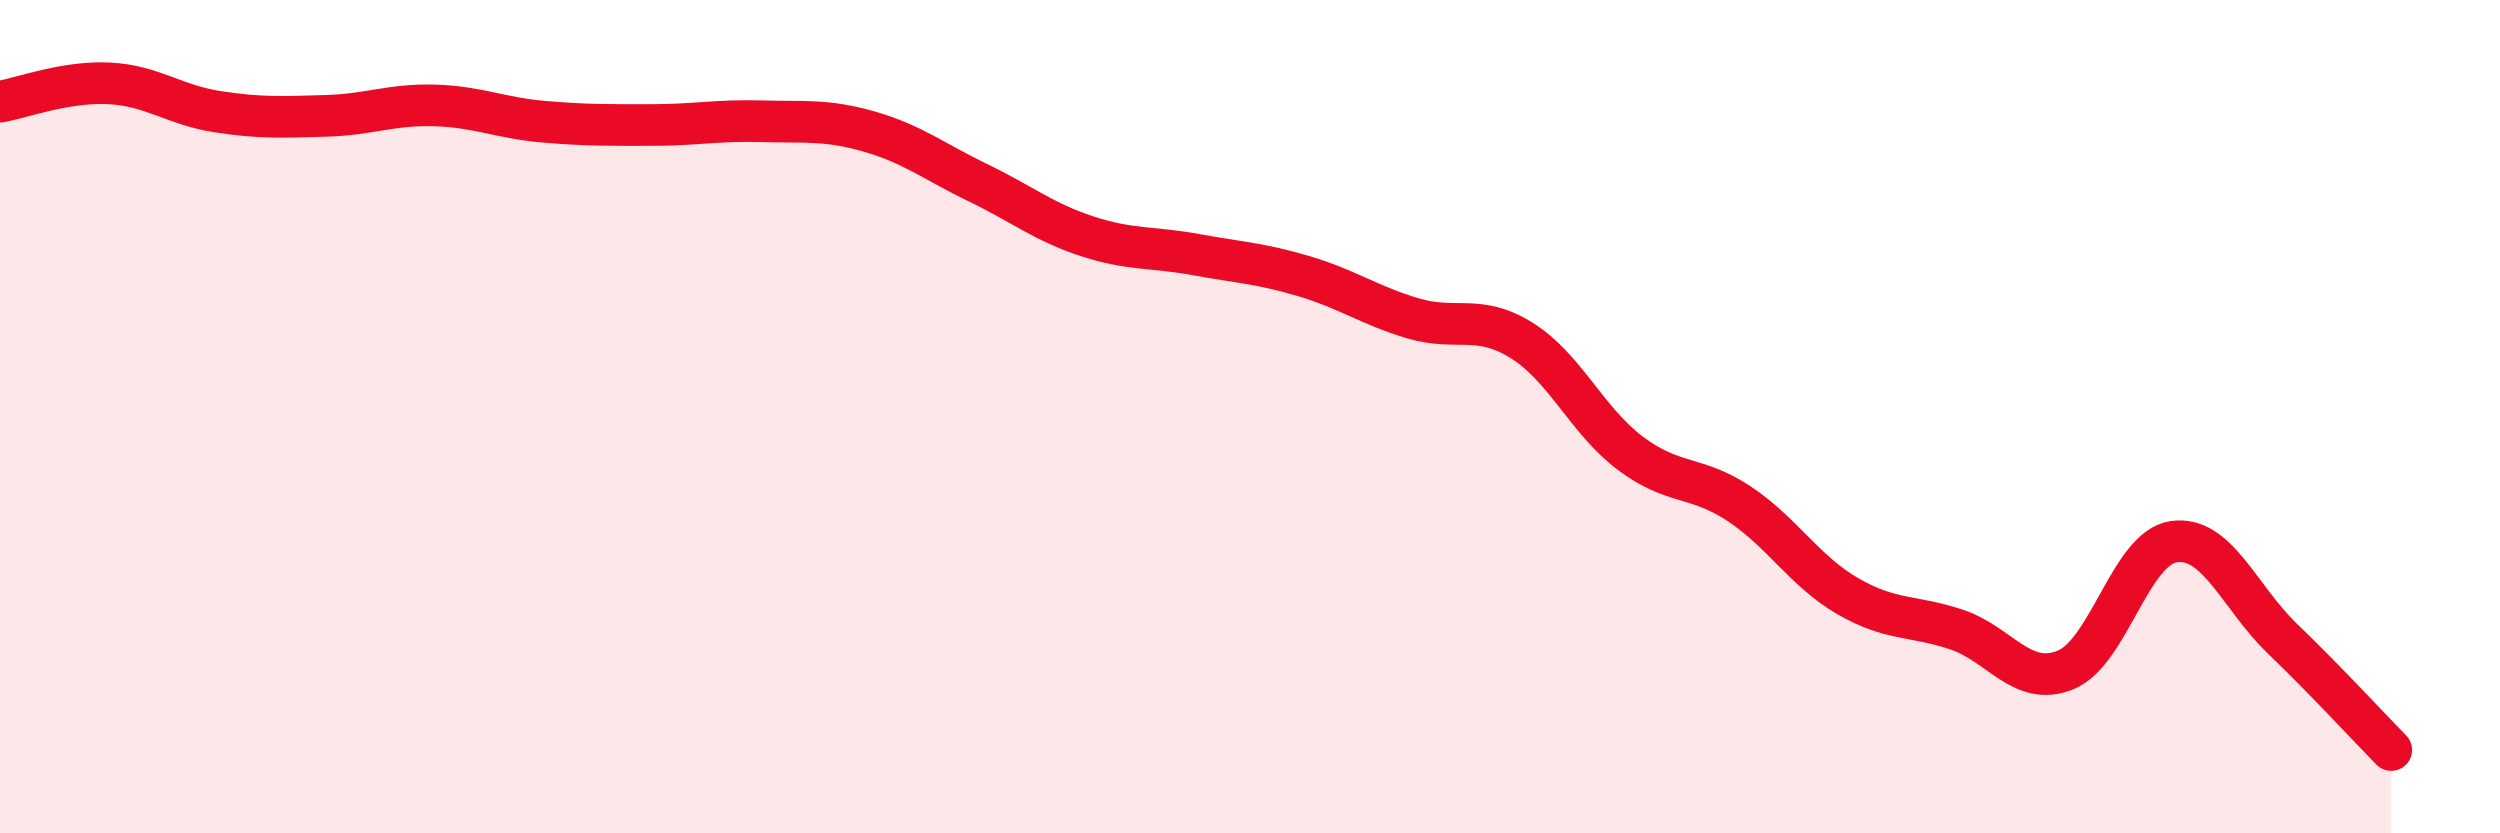
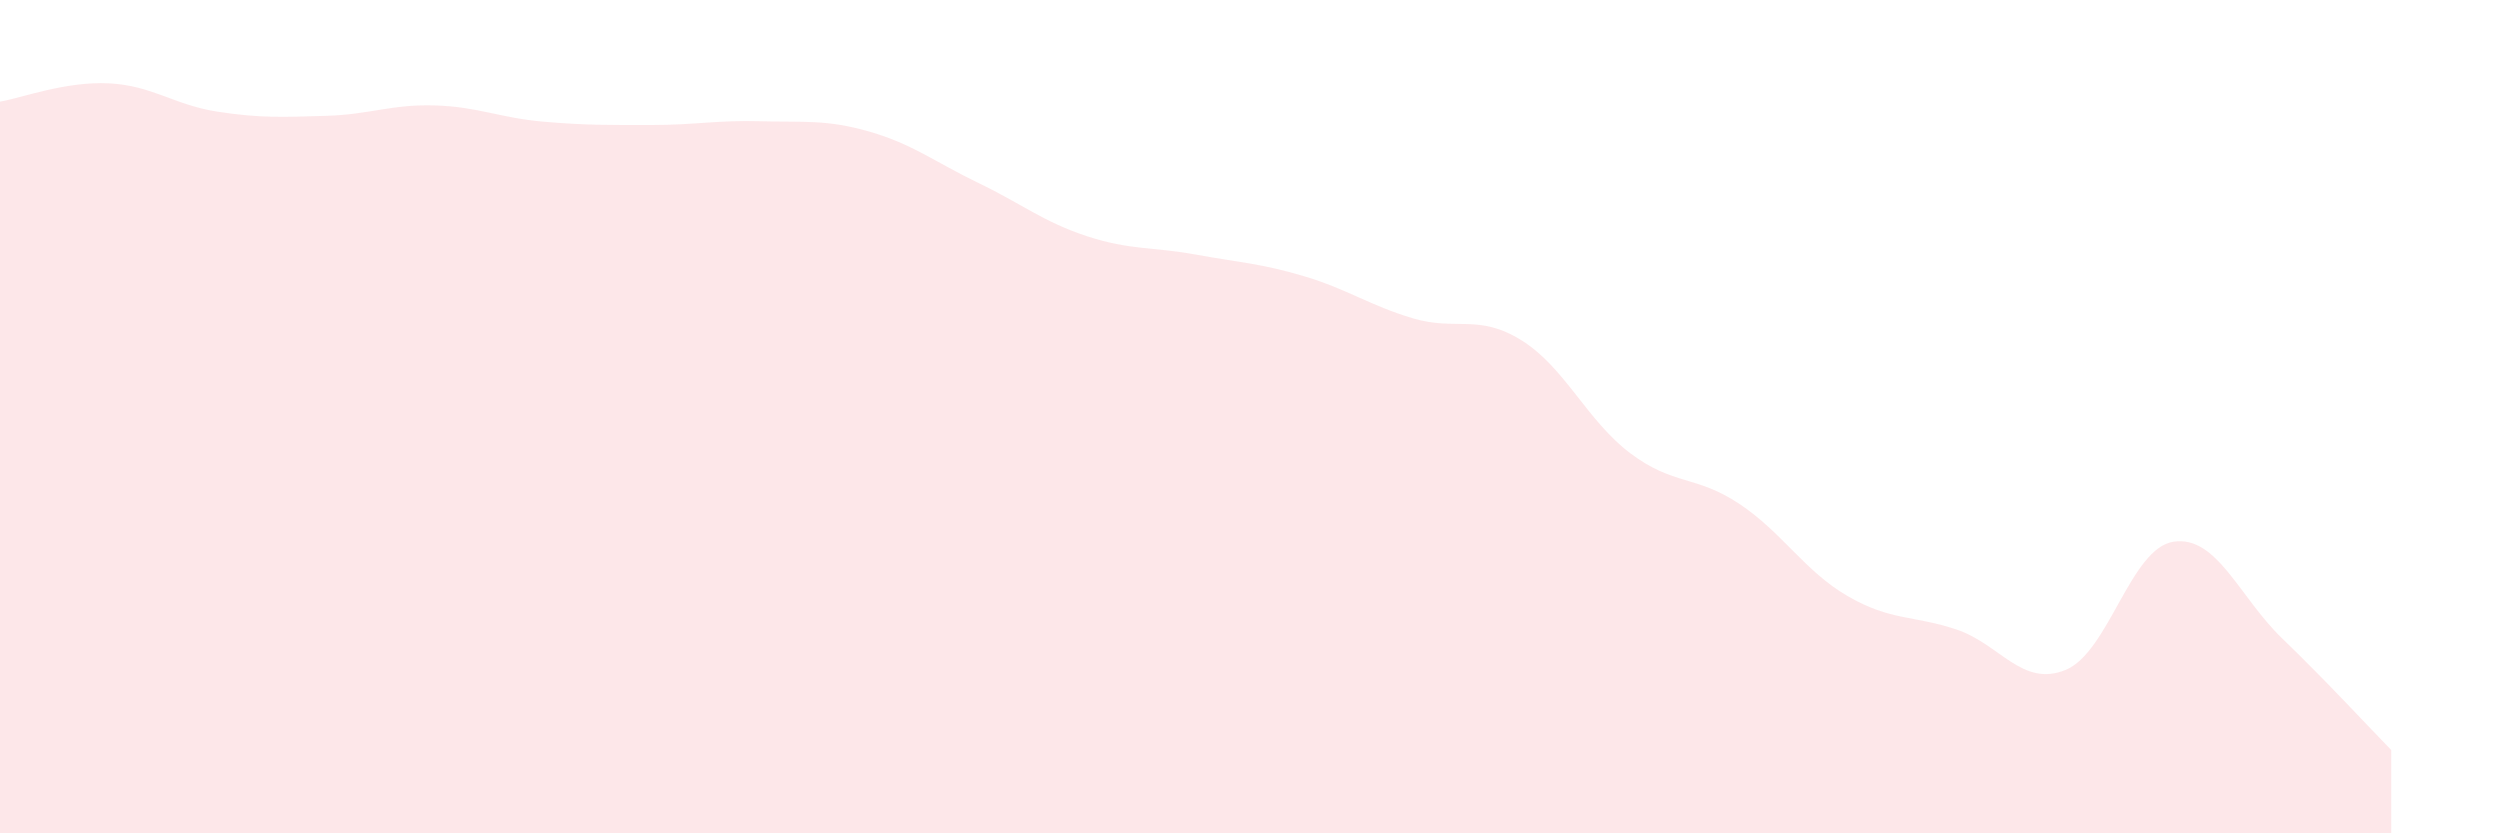
<svg xmlns="http://www.w3.org/2000/svg" width="60" height="20" viewBox="0 0 60 20">
  <path d="M 0,2.44 C 0.52,2.35 1.57,1.95 2.61,2 C 3.65,2.05 4.18,2.52 5.22,2.68 C 6.26,2.84 6.79,2.81 7.83,2.78 C 8.87,2.75 9.39,2.5 10.43,2.53 C 11.47,2.56 12,2.83 13.04,2.92 C 14.08,3.01 14.61,3 15.65,3 C 16.69,3 17.22,2.88 18.26,2.91 C 19.3,2.94 19.83,2.86 20.87,3.16 C 21.91,3.46 22.44,3.89 23.48,4.39 C 24.52,4.89 25.05,5.33 26.09,5.67 C 27.13,6.01 27.66,5.92 28.7,6.11 C 29.74,6.3 30.26,6.32 31.3,6.63 C 32.34,6.94 32.87,7.33 33.91,7.64 C 34.95,7.95 35.48,7.52 36.52,8.17 C 37.56,8.82 38.09,10.1 39.13,10.88 C 40.17,11.66 40.7,11.4 41.74,12.09 C 42.78,12.78 43.31,13.71 44.35,14.31 C 45.39,14.91 45.92,14.76 46.96,15.11 C 48,15.46 48.53,16.5 49.57,16.08 C 50.61,15.66 51.13,13.15 52.17,13 C 53.21,12.85 53.74,14.33 54.78,15.33 C 55.82,16.33 56.87,17.47 57.39,18L57.39 20L0 20Z" fill="#EB0A25" opacity="0.1" stroke-linecap="round" stroke-linejoin="round" />
-   <path d="M 0,2.44 C 0.52,2.35 1.57,1.95 2.61,2 C 3.65,2.05 4.18,2.52 5.22,2.68 C 6.26,2.84 6.79,2.81 7.83,2.78 C 8.87,2.75 9.39,2.5 10.43,2.53 C 11.47,2.56 12,2.83 13.04,2.92 C 14.08,3.01 14.61,3 15.65,3 C 16.69,3 17.22,2.88 18.26,2.91 C 19.3,2.94 19.83,2.86 20.87,3.16 C 21.91,3.46 22.44,3.89 23.48,4.39 C 24.52,4.89 25.05,5.33 26.09,5.67 C 27.13,6.01 27.66,5.92 28.7,6.11 C 29.74,6.3 30.26,6.32 31.3,6.63 C 32.34,6.94 32.87,7.33 33.91,7.64 C 34.95,7.95 35.48,7.52 36.52,8.17 C 37.56,8.82 38.09,10.1 39.13,10.88 C 40.17,11.66 40.7,11.4 41.74,12.09 C 42.78,12.78 43.31,13.71 44.35,14.31 C 45.39,14.91 45.92,14.76 46.96,15.11 C 48,15.46 48.53,16.5 49.57,16.08 C 50.61,15.66 51.13,13.15 52.17,13 C 53.21,12.85 53.74,14.33 54.78,15.33 C 55.82,16.33 56.87,17.47 57.39,18" stroke="#EB0A25" stroke-width="1" fill="none" stroke-linecap="round" stroke-linejoin="round" />
</svg>